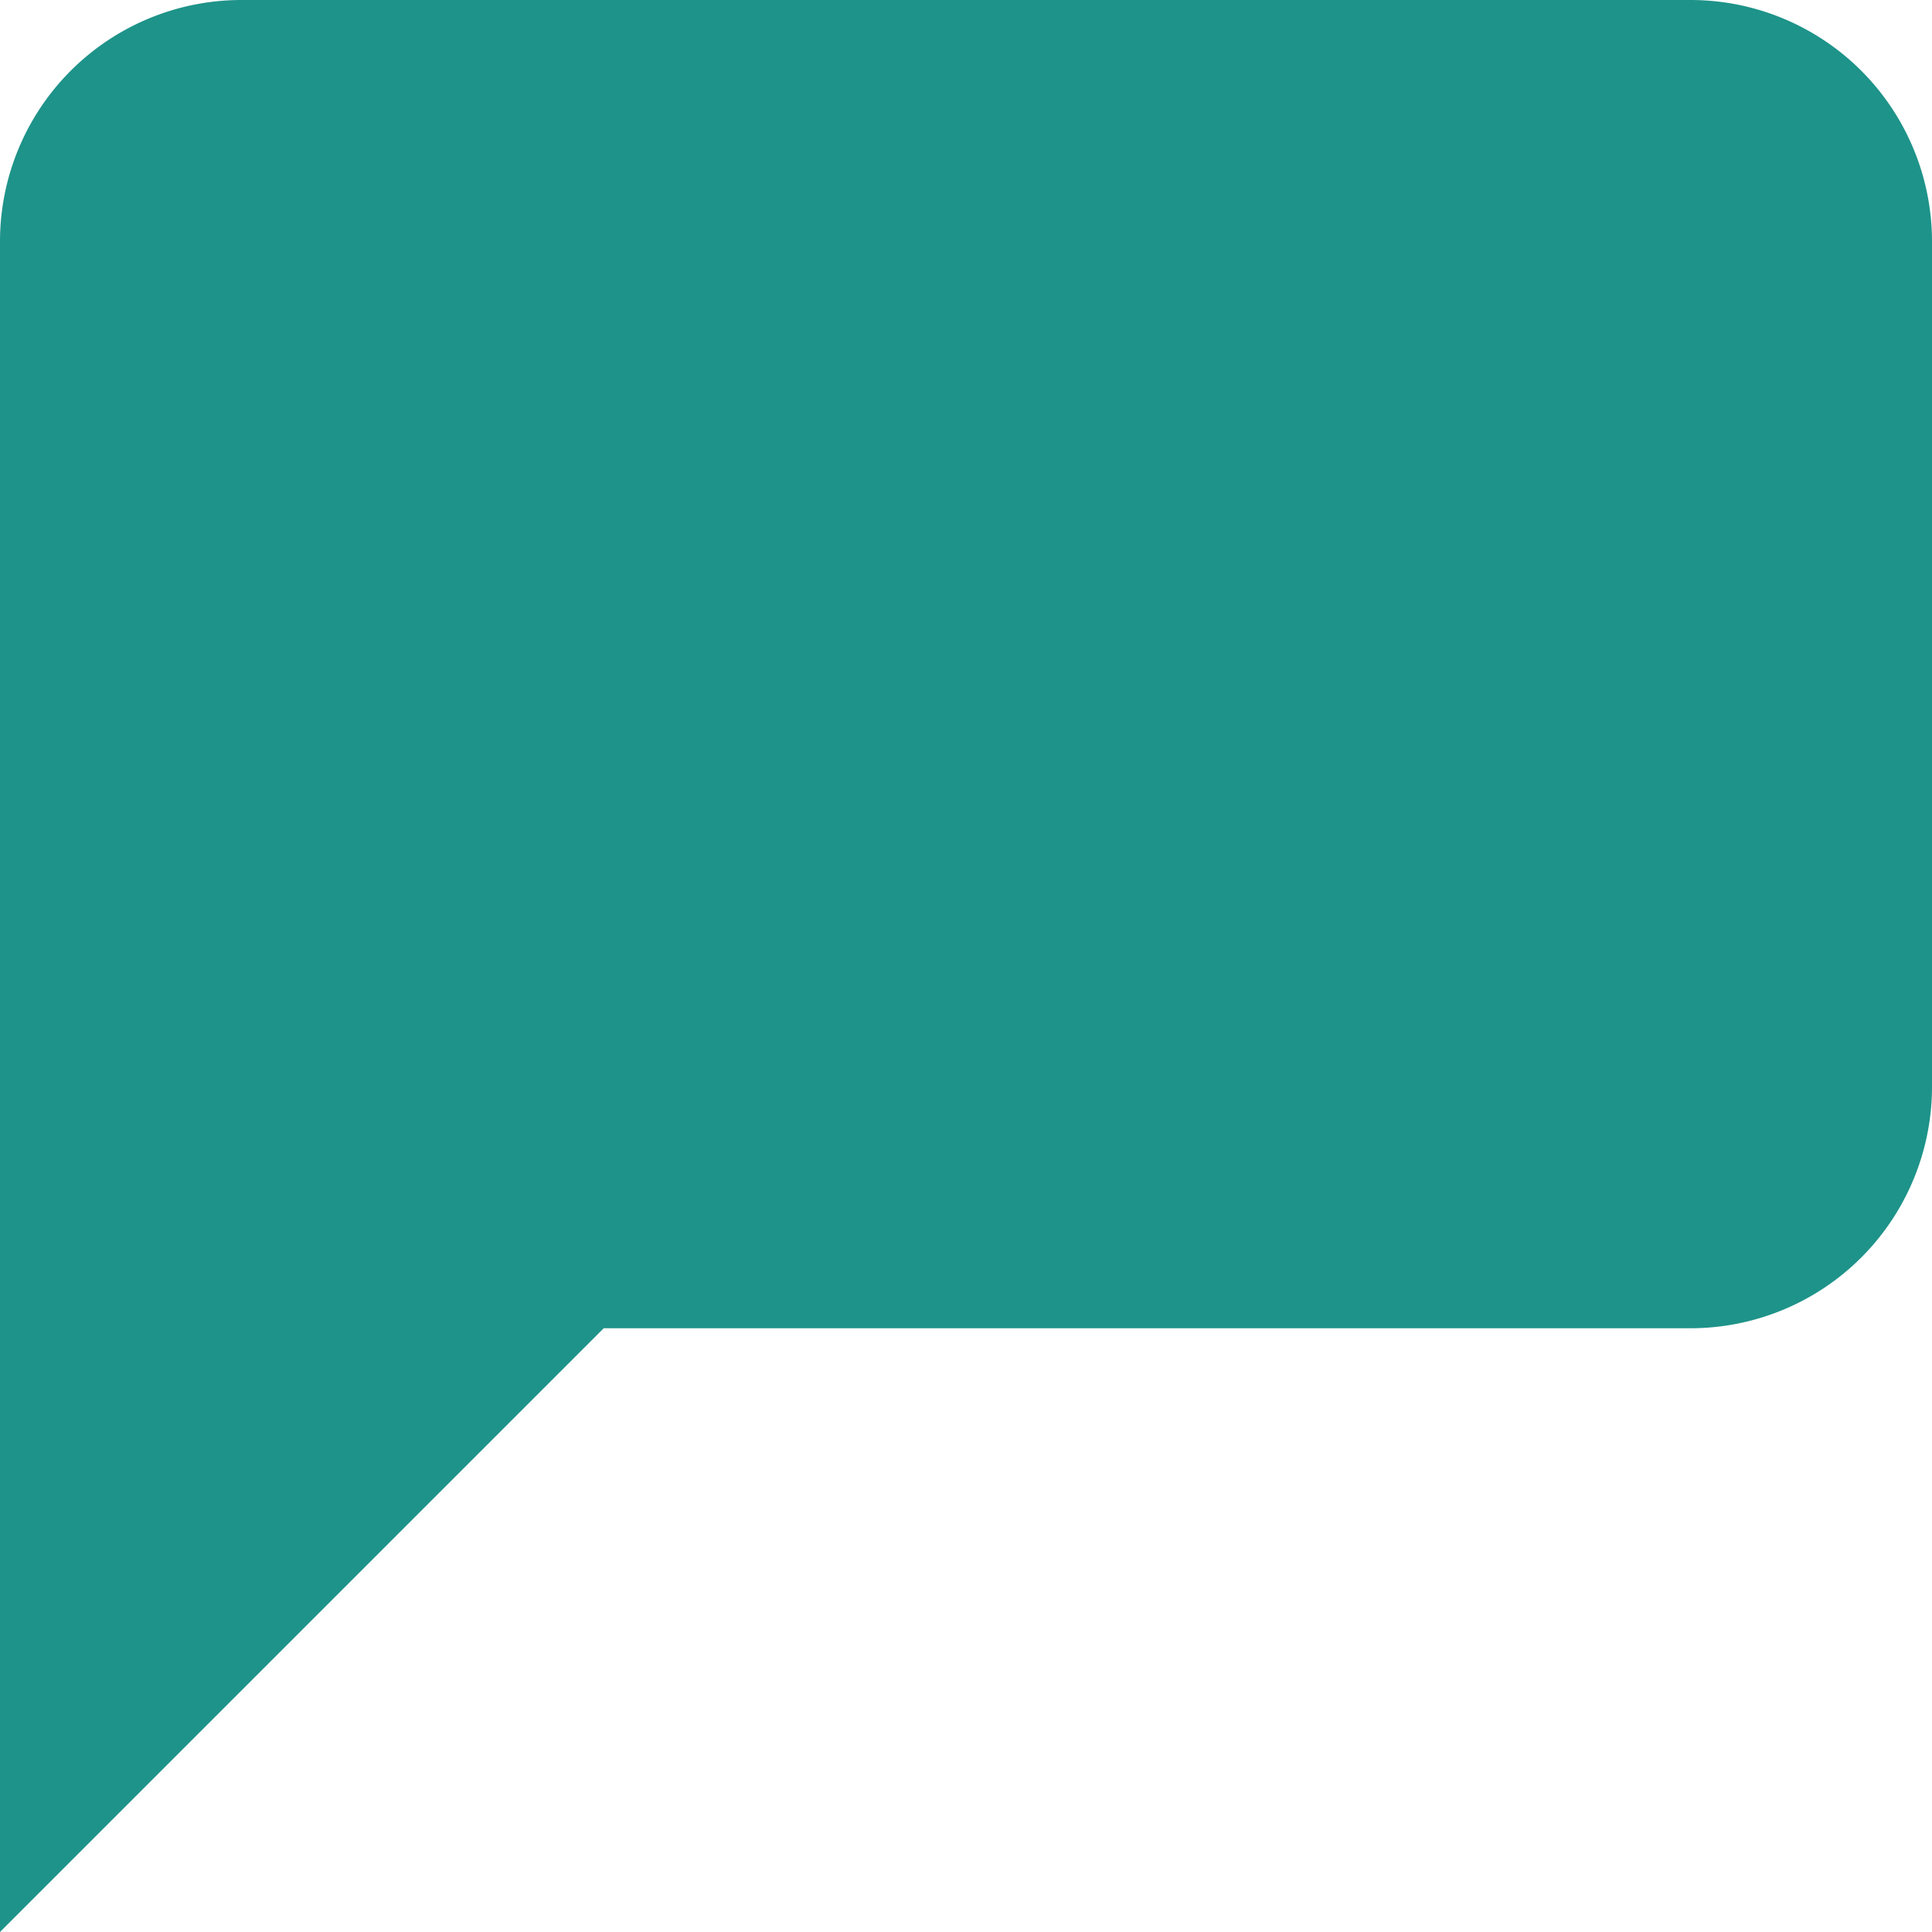
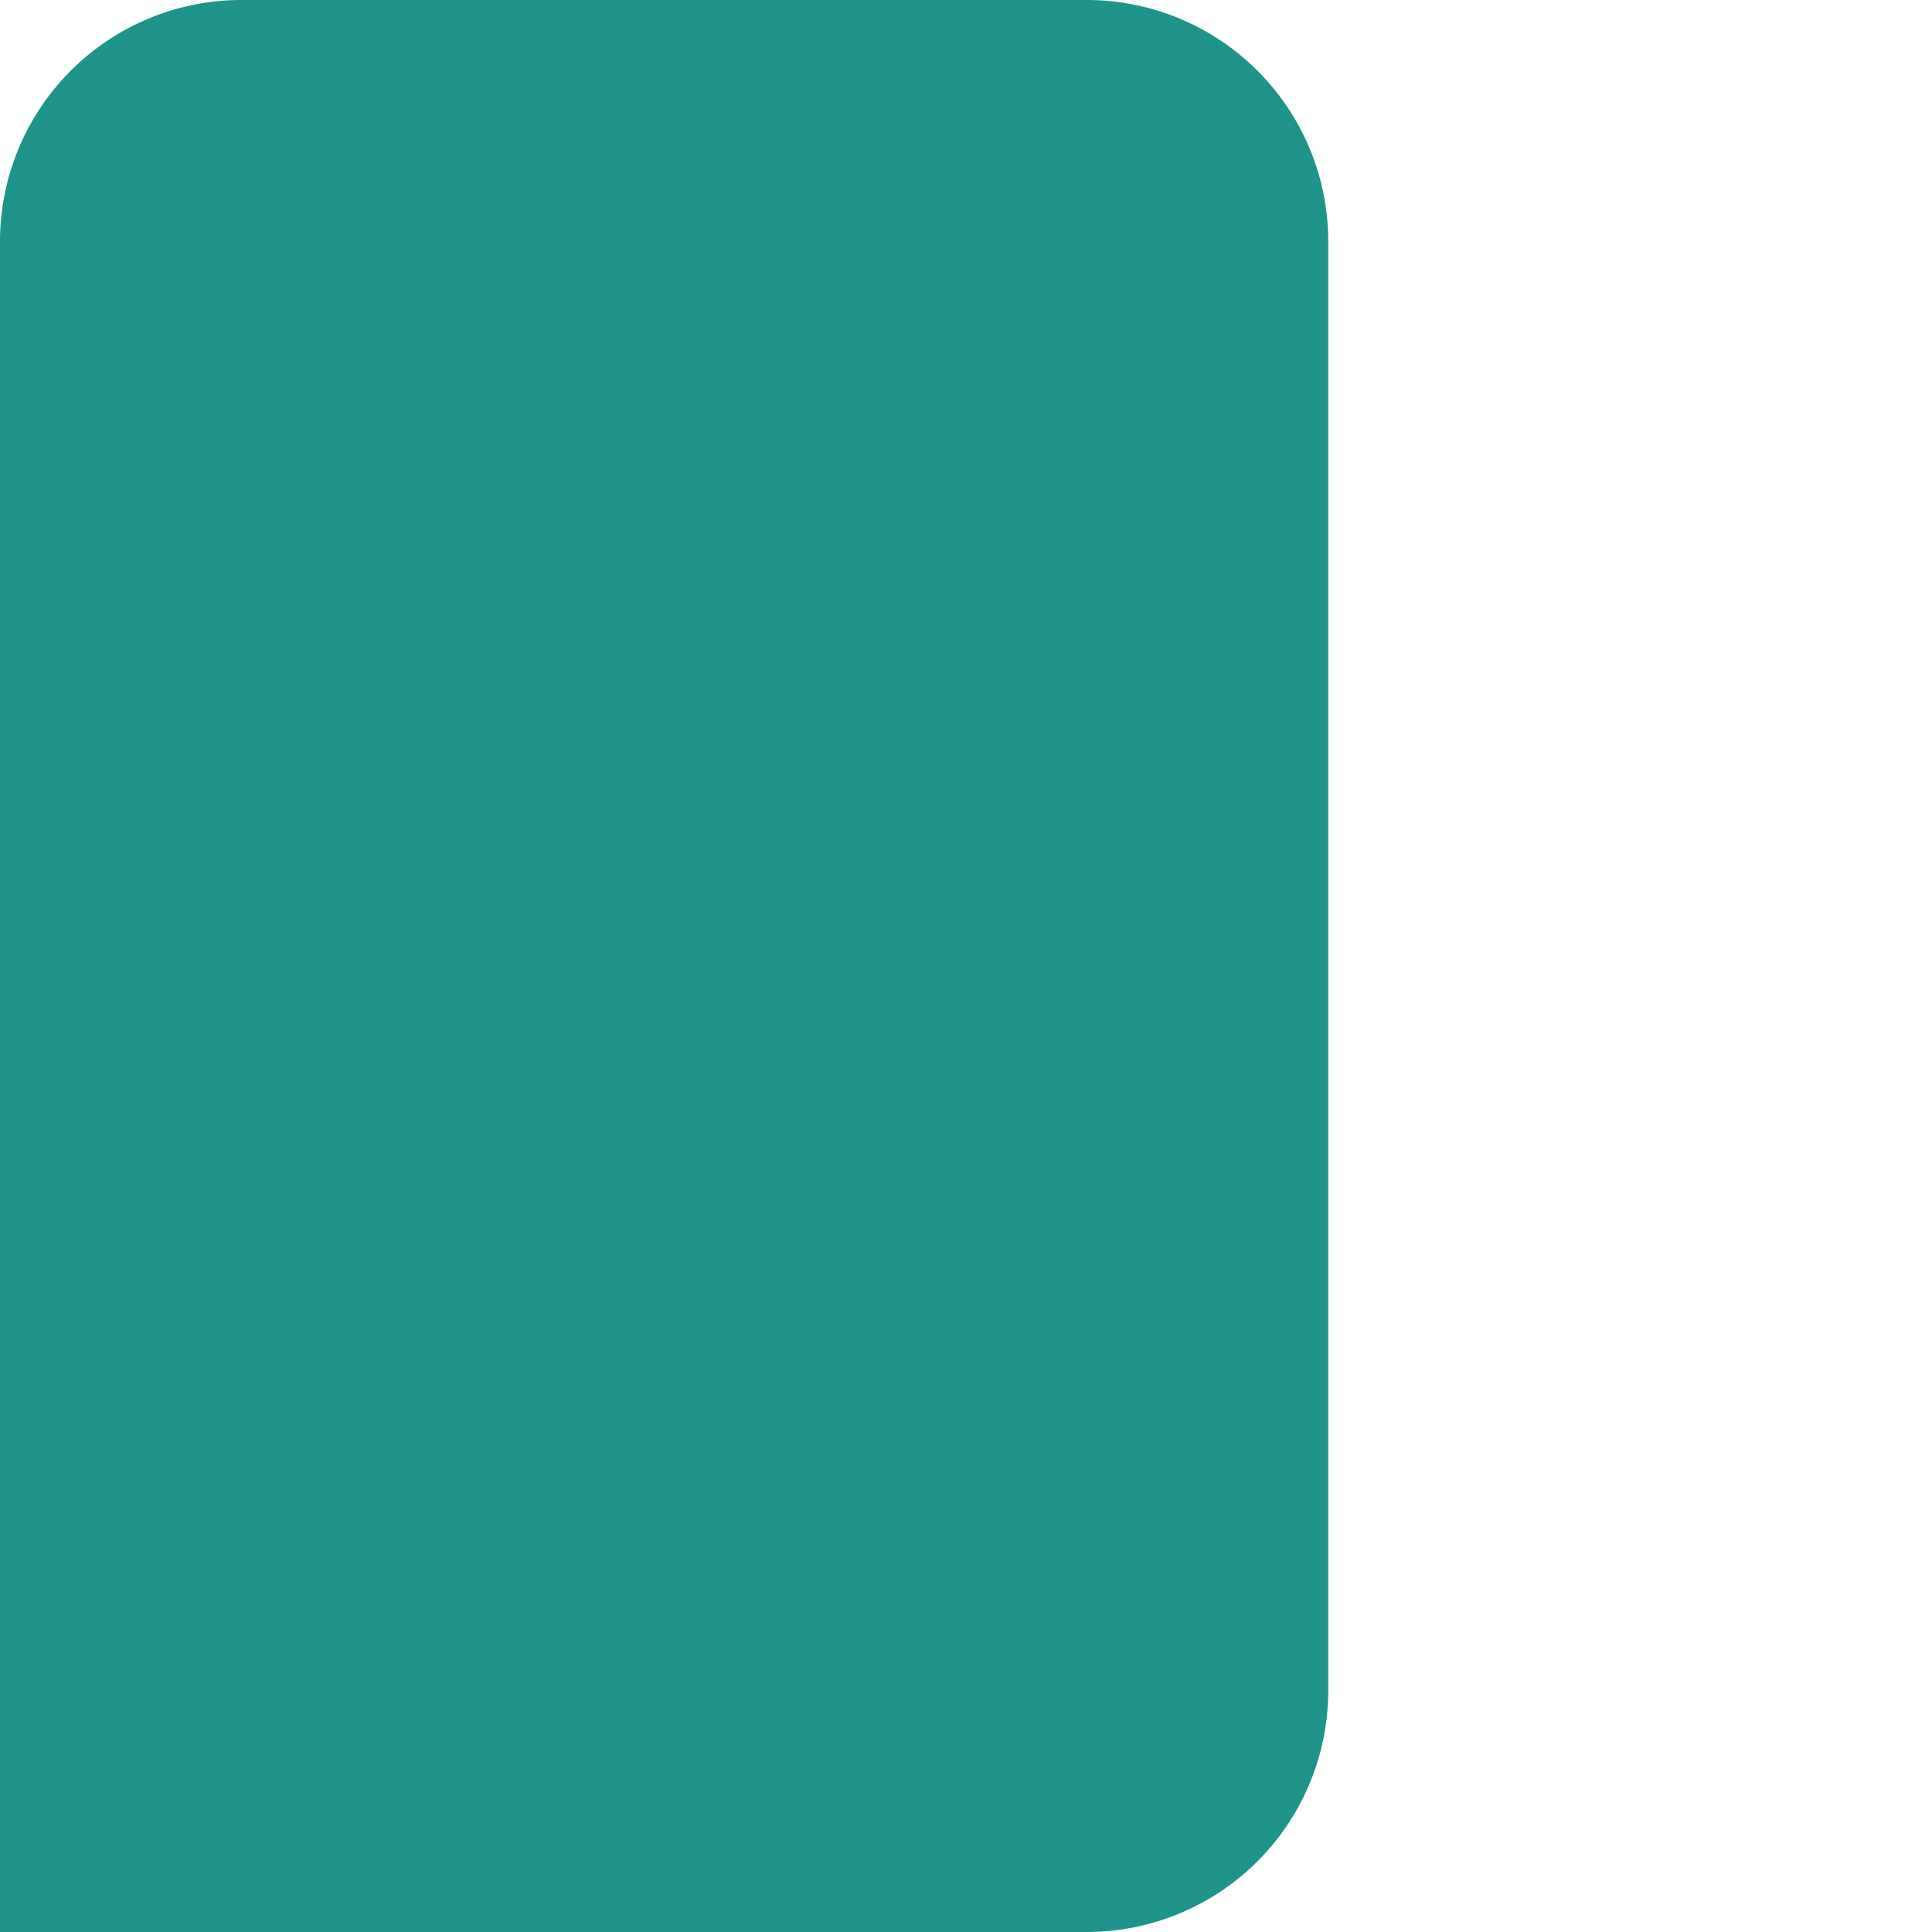
<svg xmlns="http://www.w3.org/2000/svg" width="16" height="16" viewBox="0 0 16 16">
  <g id="language" transform="translate(0 -1)">
    <g id="Path" transform="translate(0 1)">
-       <path id="Path_8" data-name="Path 8" d="M0,2V16l5-5h9a2,2,0,0,0,2-2V2a2,2,0,0,0-2-2H2A2,2,0,0,0,0,2Z" fill="#1e9389" />
+       <path id="Path_8" data-name="Path 8" d="M0,2V16h9a2,2,0,0,0,2-2V2a2,2,0,0,0-2-2H2A2,2,0,0,0,0,2Z" fill="#1e9389" />
    </g>
  </g>
</svg>